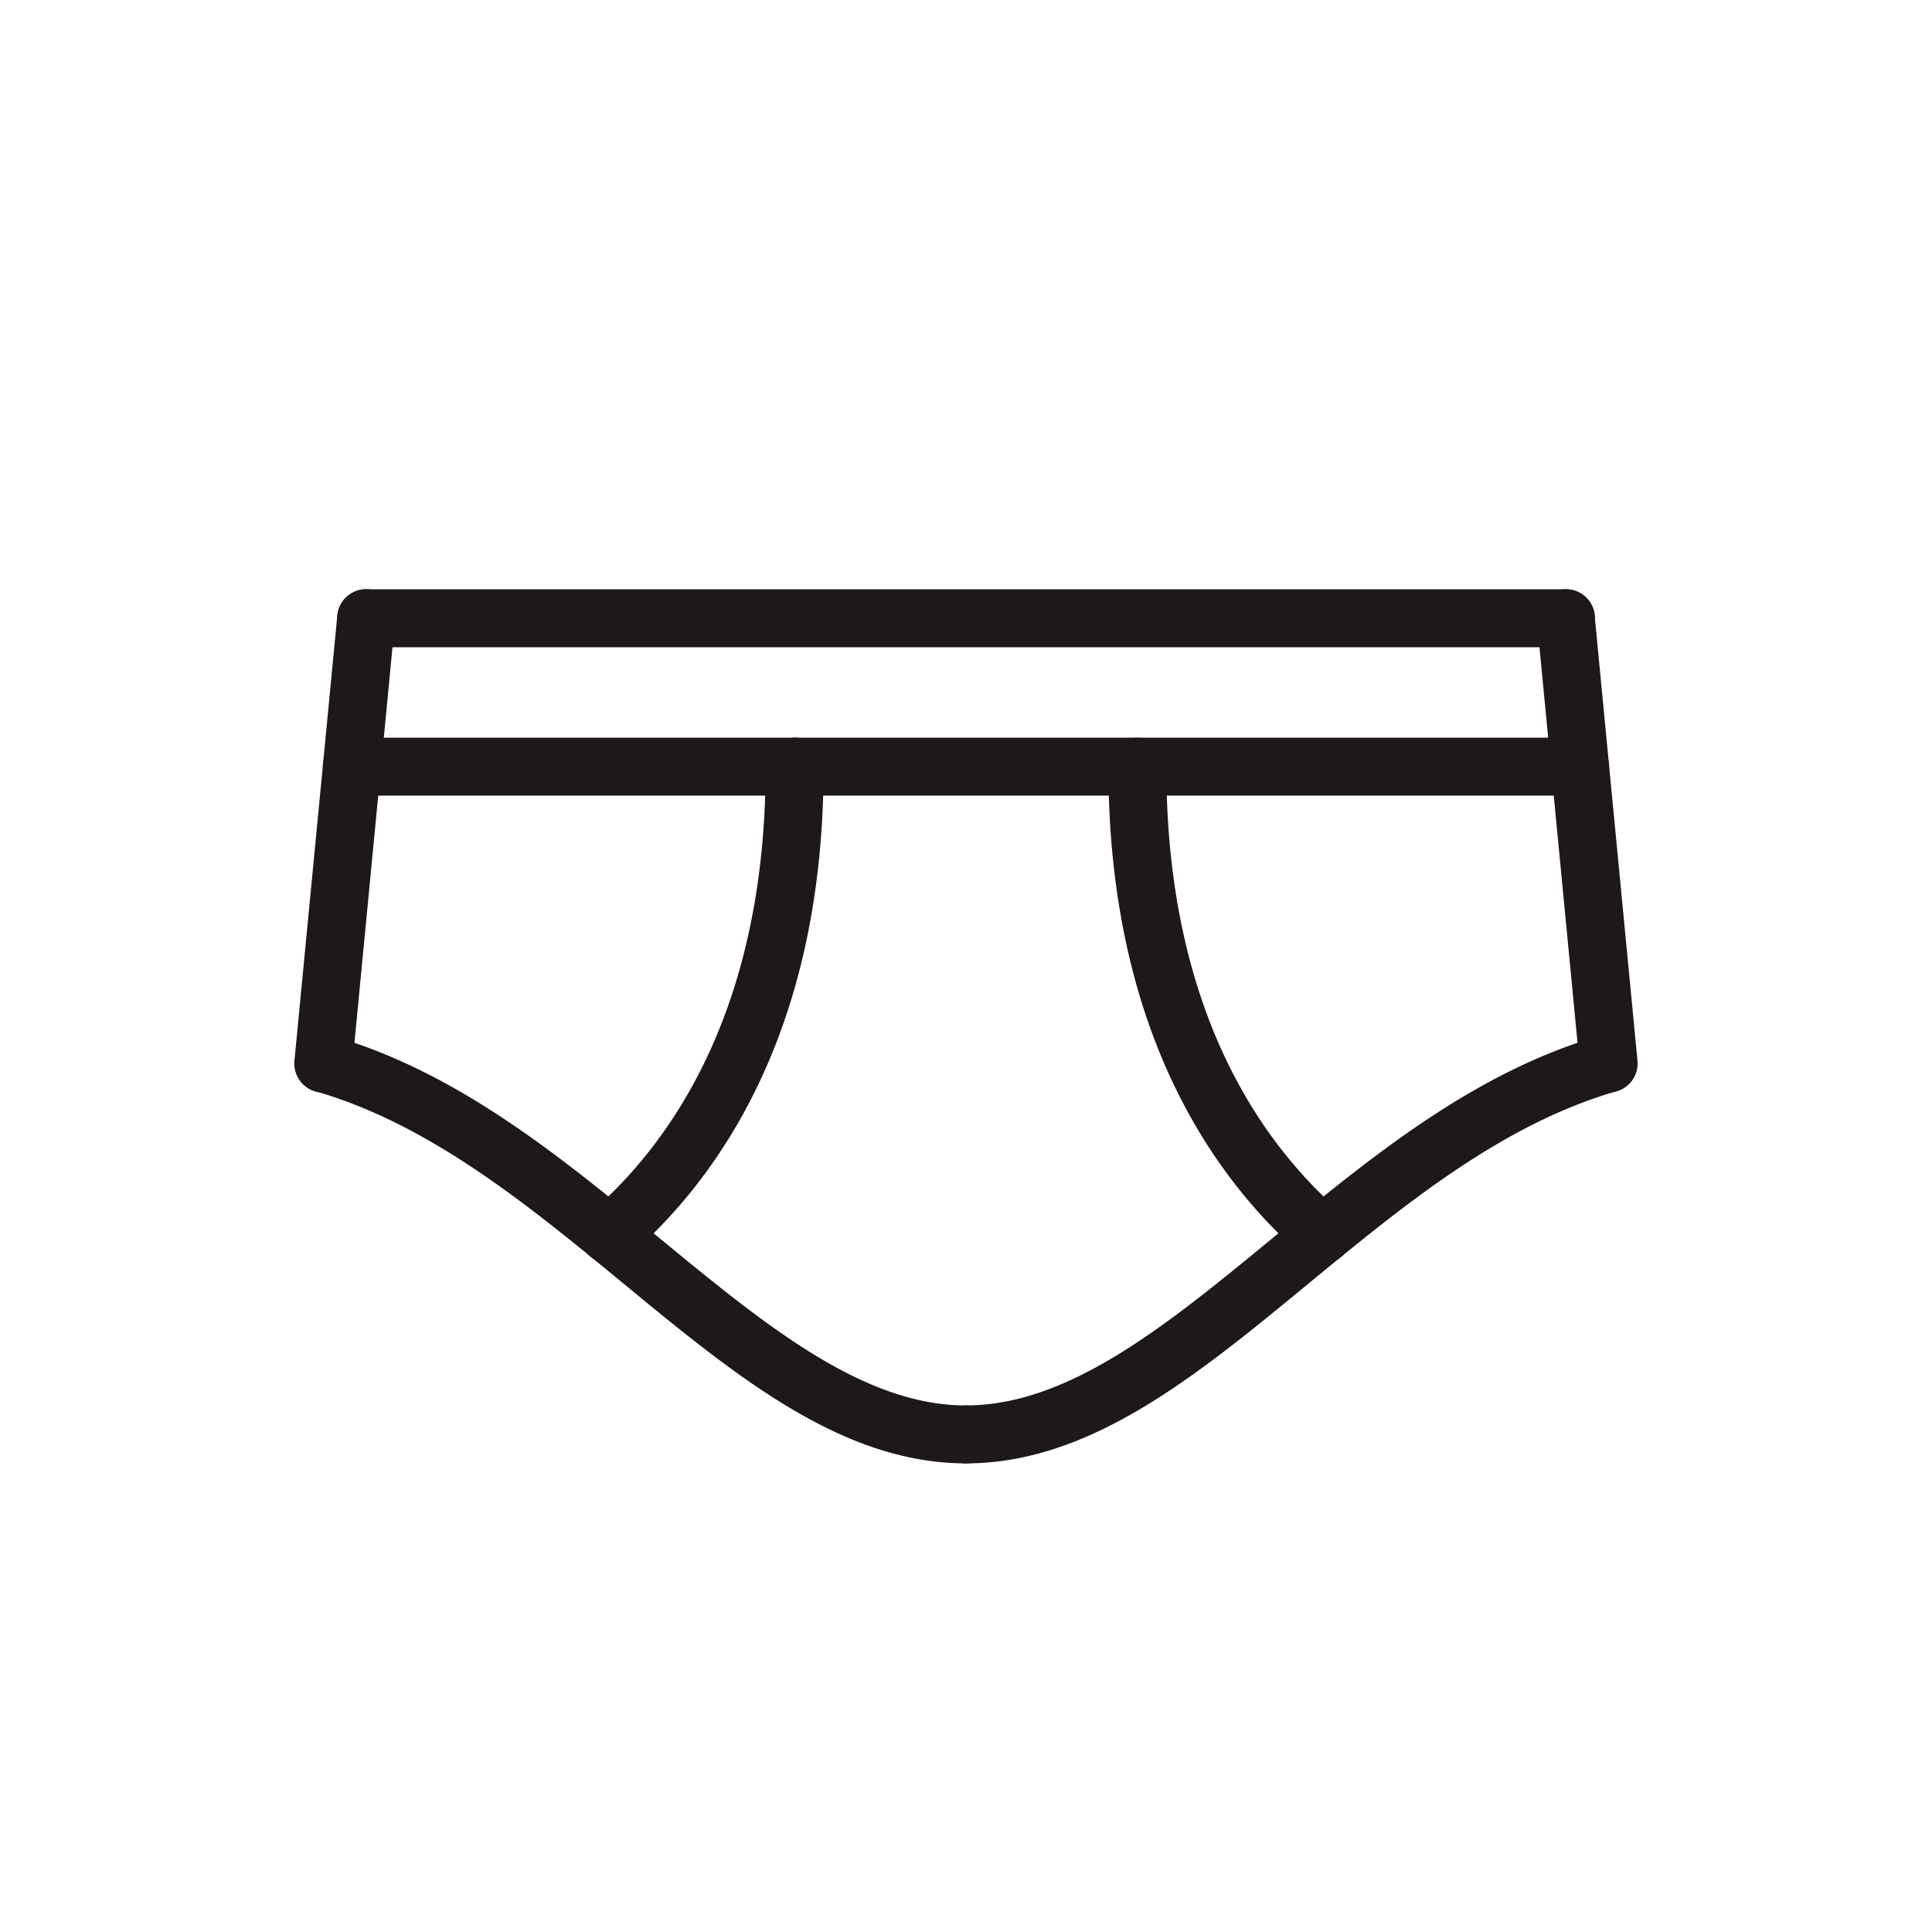
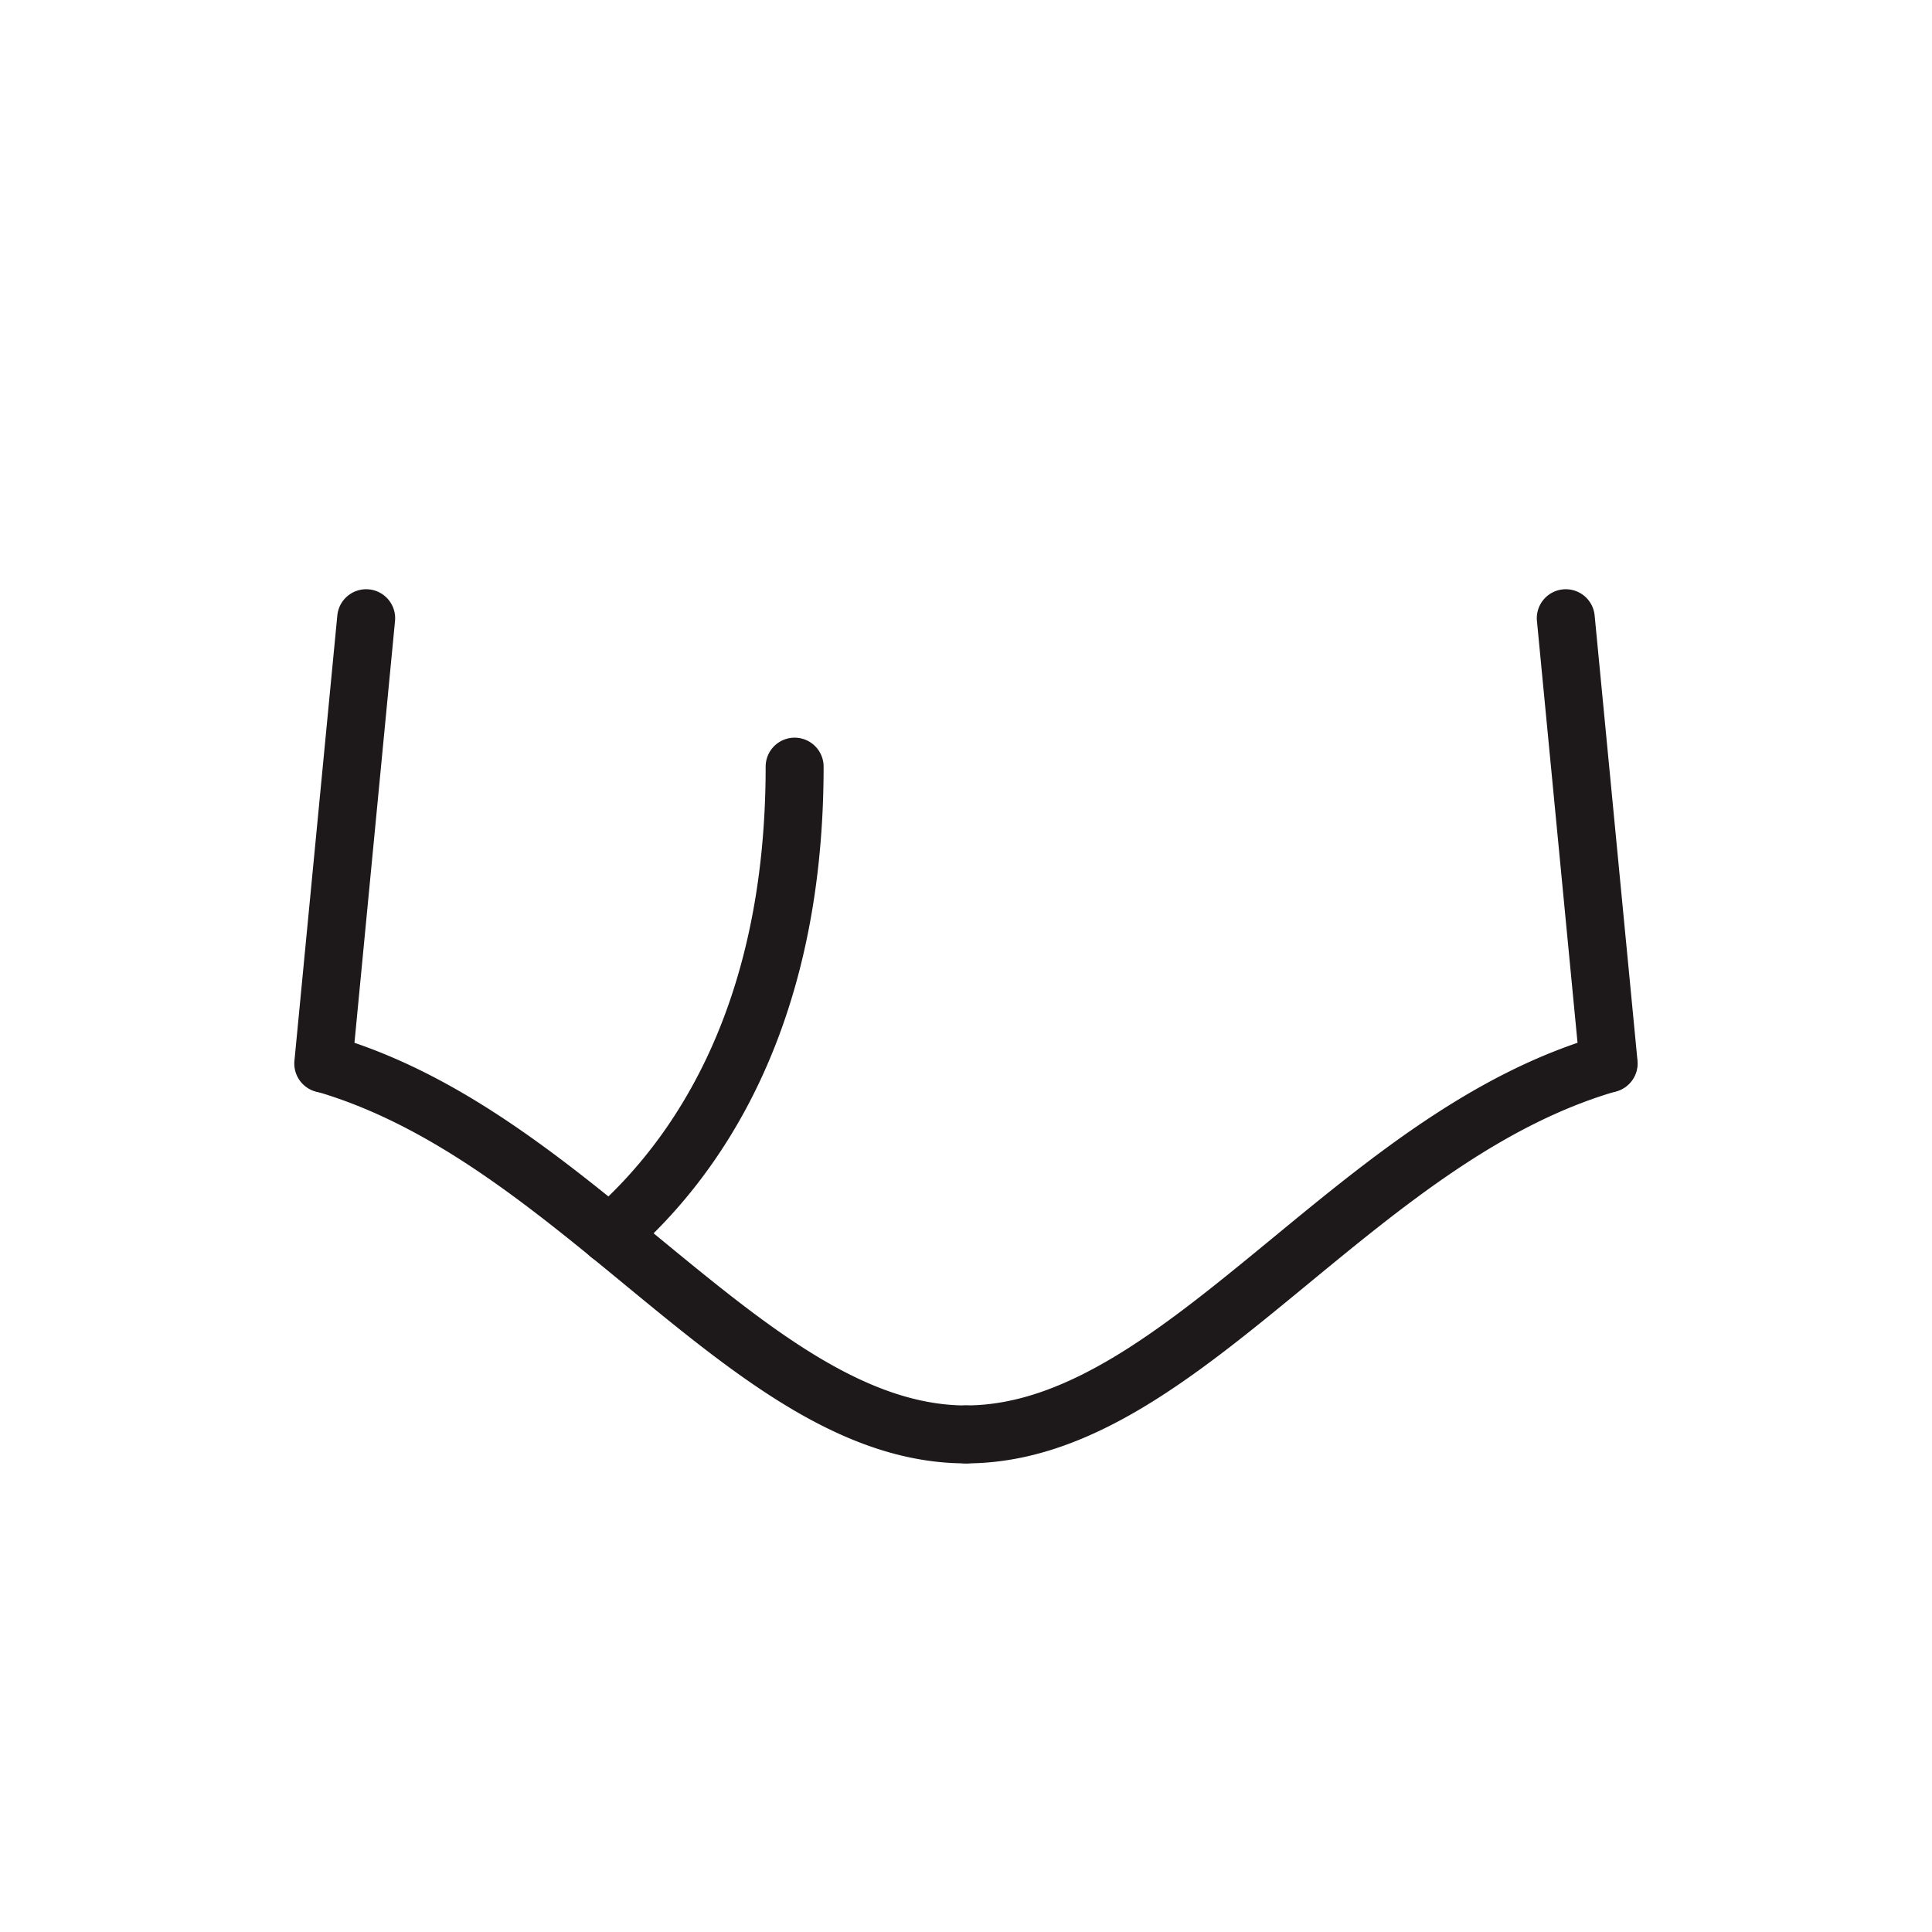
<svg xmlns="http://www.w3.org/2000/svg" width="50" height="50" viewBox="0 0 50 50">
  <g id="_000020002" data-name="000020002" transform="translate(-689 -700.25)">
    <rect id="bg" width="50" height="50" transform="translate(689 700.25)" fill="rgba(255,255,255,0)" />
    <g id="ブリーフ" transform="translate(690.618 709.5)">
-       <path id="線_78" data-name="線 78" d="M31.046.75H0A.75.75,0,0,1-.75,0,.75.75,0,0,1,0-.75H31.046A.75.75,0,0,1,31.8,0,.75.75,0,0,1,31.046.75Z" transform="translate(7.859 6.75)" fill="#1d181a" />
      <path id="線_79" data-name="線 79" d="M0,12.272q-.036,0-.073,0a.75.75,0,0,1-.675-.818L.362-.072a.75.75,0,0,1,.818-.675.75.75,0,0,1,.675.818L.747,11.594A.75.75,0,0,1,0,12.272Z" transform="translate(6.75 6.75)" fill="#1d181a" />
      <path id="線_80" data-name="線 80" d="M1.108,12.272a.75.75,0,0,1-.746-.678L-.747.072A.75.75,0,0,1-.072-.747a.75.75,0,0,1,.818.675L1.855,11.45a.75.75,0,0,1-.675.818Q1.144,12.272,1.108,12.272Z" transform="translate(38.905 6.75)" fill="#1d181a" />
      <path id="パス_2214" data-name="パス 2214" d="M23.382,125.1c-3.214,0-5.961-2.262-8.87-4.658-2.458-2.024-5-4.116-7.969-4.973a.75.75,0,0,1,.416-1.441c3.268.943,5.931,3.136,8.507,5.257,2.7,2.219,5.241,4.316,7.917,4.316a.75.75,0,0,1,0,1.5Z" transform="translate(0 -96.478)" fill="#1d181a" />
      <path id="パス_2215" data-name="パス 2215" d="M141.75,125.1a.75.75,0,0,1,0-1.5c2.676,0,5.222-2.1,7.917-4.316,2.575-2.121,5.239-4.313,8.507-5.257a.75.75,0,0,1,.416,1.441c-2.97.857-5.512,2.95-7.969,4.973C147.711,122.839,144.964,125.1,141.75,125.1Z" transform="translate(-118.368 -96.478)" fill="#1d181a" />
-       <path id="線_81" data-name="線 81" d="M31.786.75H0A.75.75,0,0,1-.75,0,.75.75,0,0,1,0-.75H31.786a.75.75,0,0,1,.75.75A.75.75,0,0,1,31.786.75Z" transform="translate(7.489 10.591)" fill="#1d181a" />
      <path id="パス_2216" data-name="パス 2216" d="M66.868,55.614a.75.75,0,0,1-.492-1.317c2.067-1.793,4.532-5.252,4.532-11.547a.75.75,0,0,1,1.5,0c0,6.861-2.746,10.683-5.049,12.68A.747.747,0,0,1,66.868,55.614Z" transform="translate(-52.711 -32.159)" fill="#1d181a" />
-       <path id="パス_2217" data-name="パス 2217" d="M182.54,55.614a.747.747,0,0,1-.491-.183c-2.3-2-5.049-5.819-5.049-12.68a.75.75,0,0,1,1.5,0c0,6.3,2.464,9.754,4.532,11.547a.75.75,0,0,1-.492,1.317Z" transform="translate(-149.933 -32.159)" fill="#1d181a" />
    </g>
  </g>
</svg>